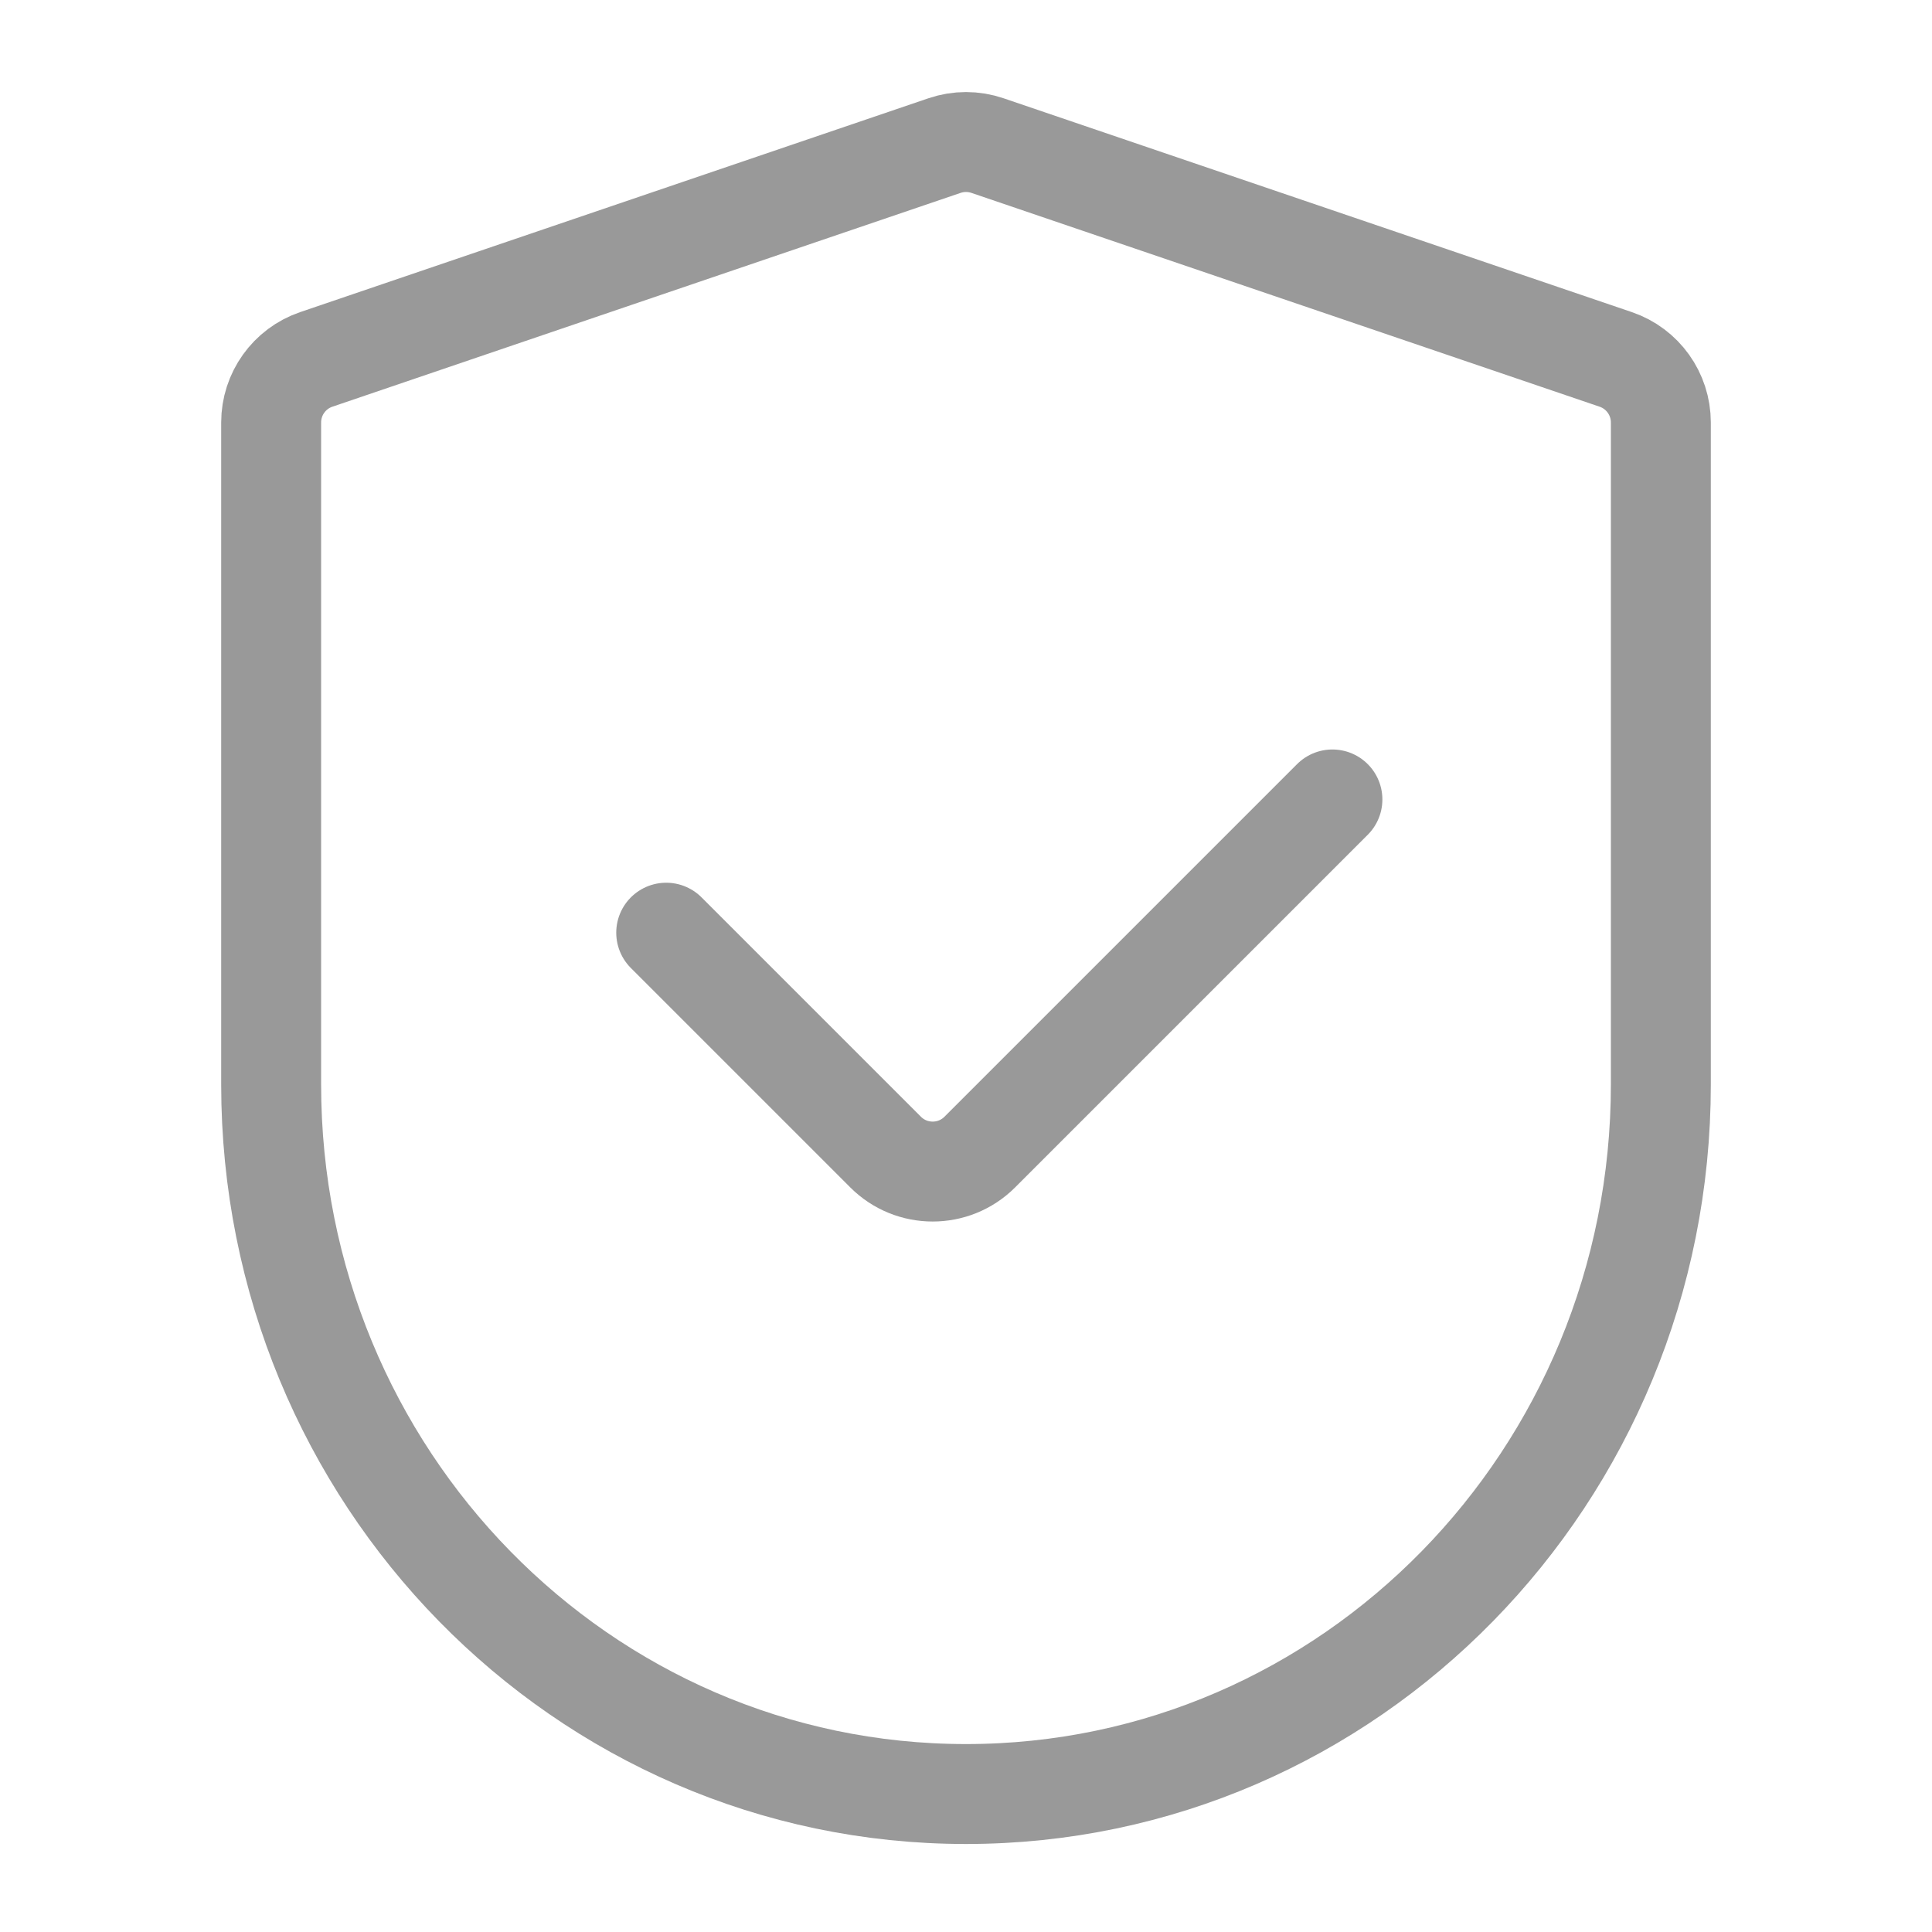
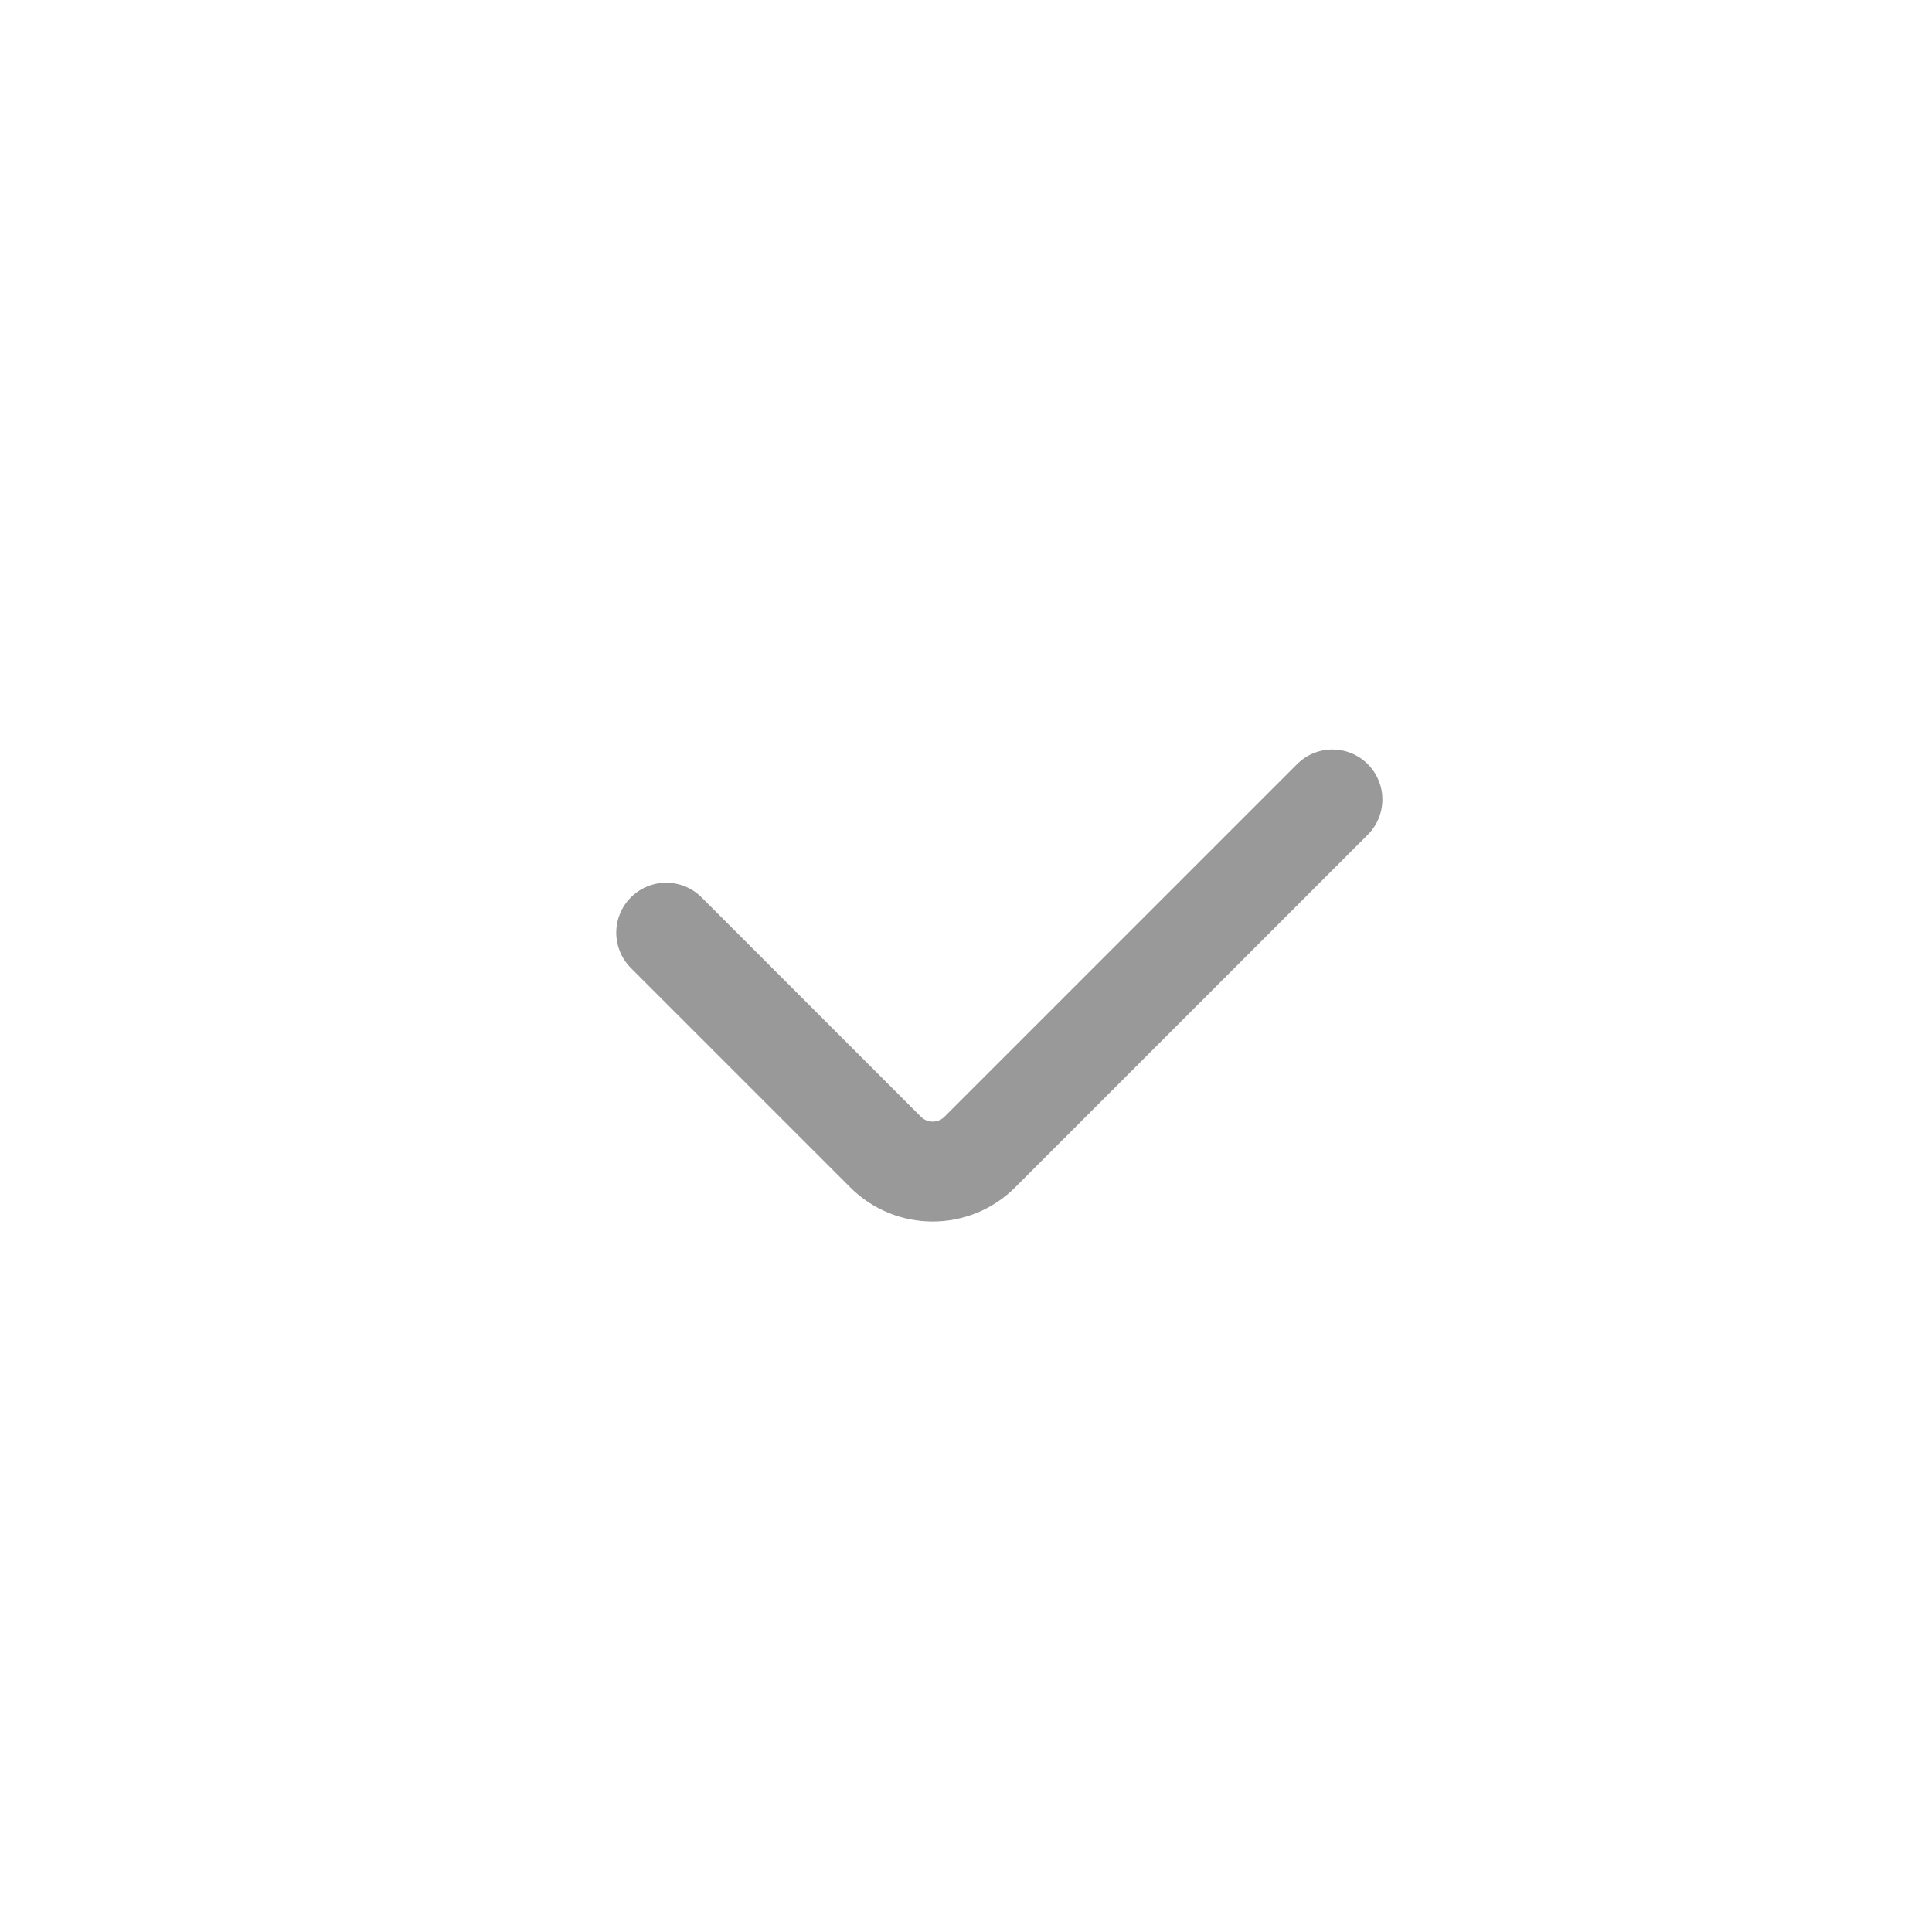
<svg xmlns="http://www.w3.org/2000/svg" width="29" height="29" viewBox="0 0 29 29" fill="none">
  <g id="åºç¨ 4">
    <path id="Vector 6" d="M10 14L13.293 17.293C13.683 17.683 14.317 17.683 14.707 17.293L20 12" stroke="#999999" stroke-width="1.5" stroke-linecap="round" />
-     <path id="Vector" d="M14.822 2.185C14.613 2.114 14.387 2.114 14.178 2.185L4.747 5.395C4.342 5.533 4.07 5.914 4.07 6.342V16.277C4.07 22.161 8.738 26.929 14.5 26.929C20.262 26.929 24.93 22.161 24.93 16.277V6.342C24.93 5.914 24.658 5.533 24.253 5.395L14.822 2.185Z" stroke="#999999" stroke-width="1.5" stroke-miterlimit="10" />
  </g>
</svg>